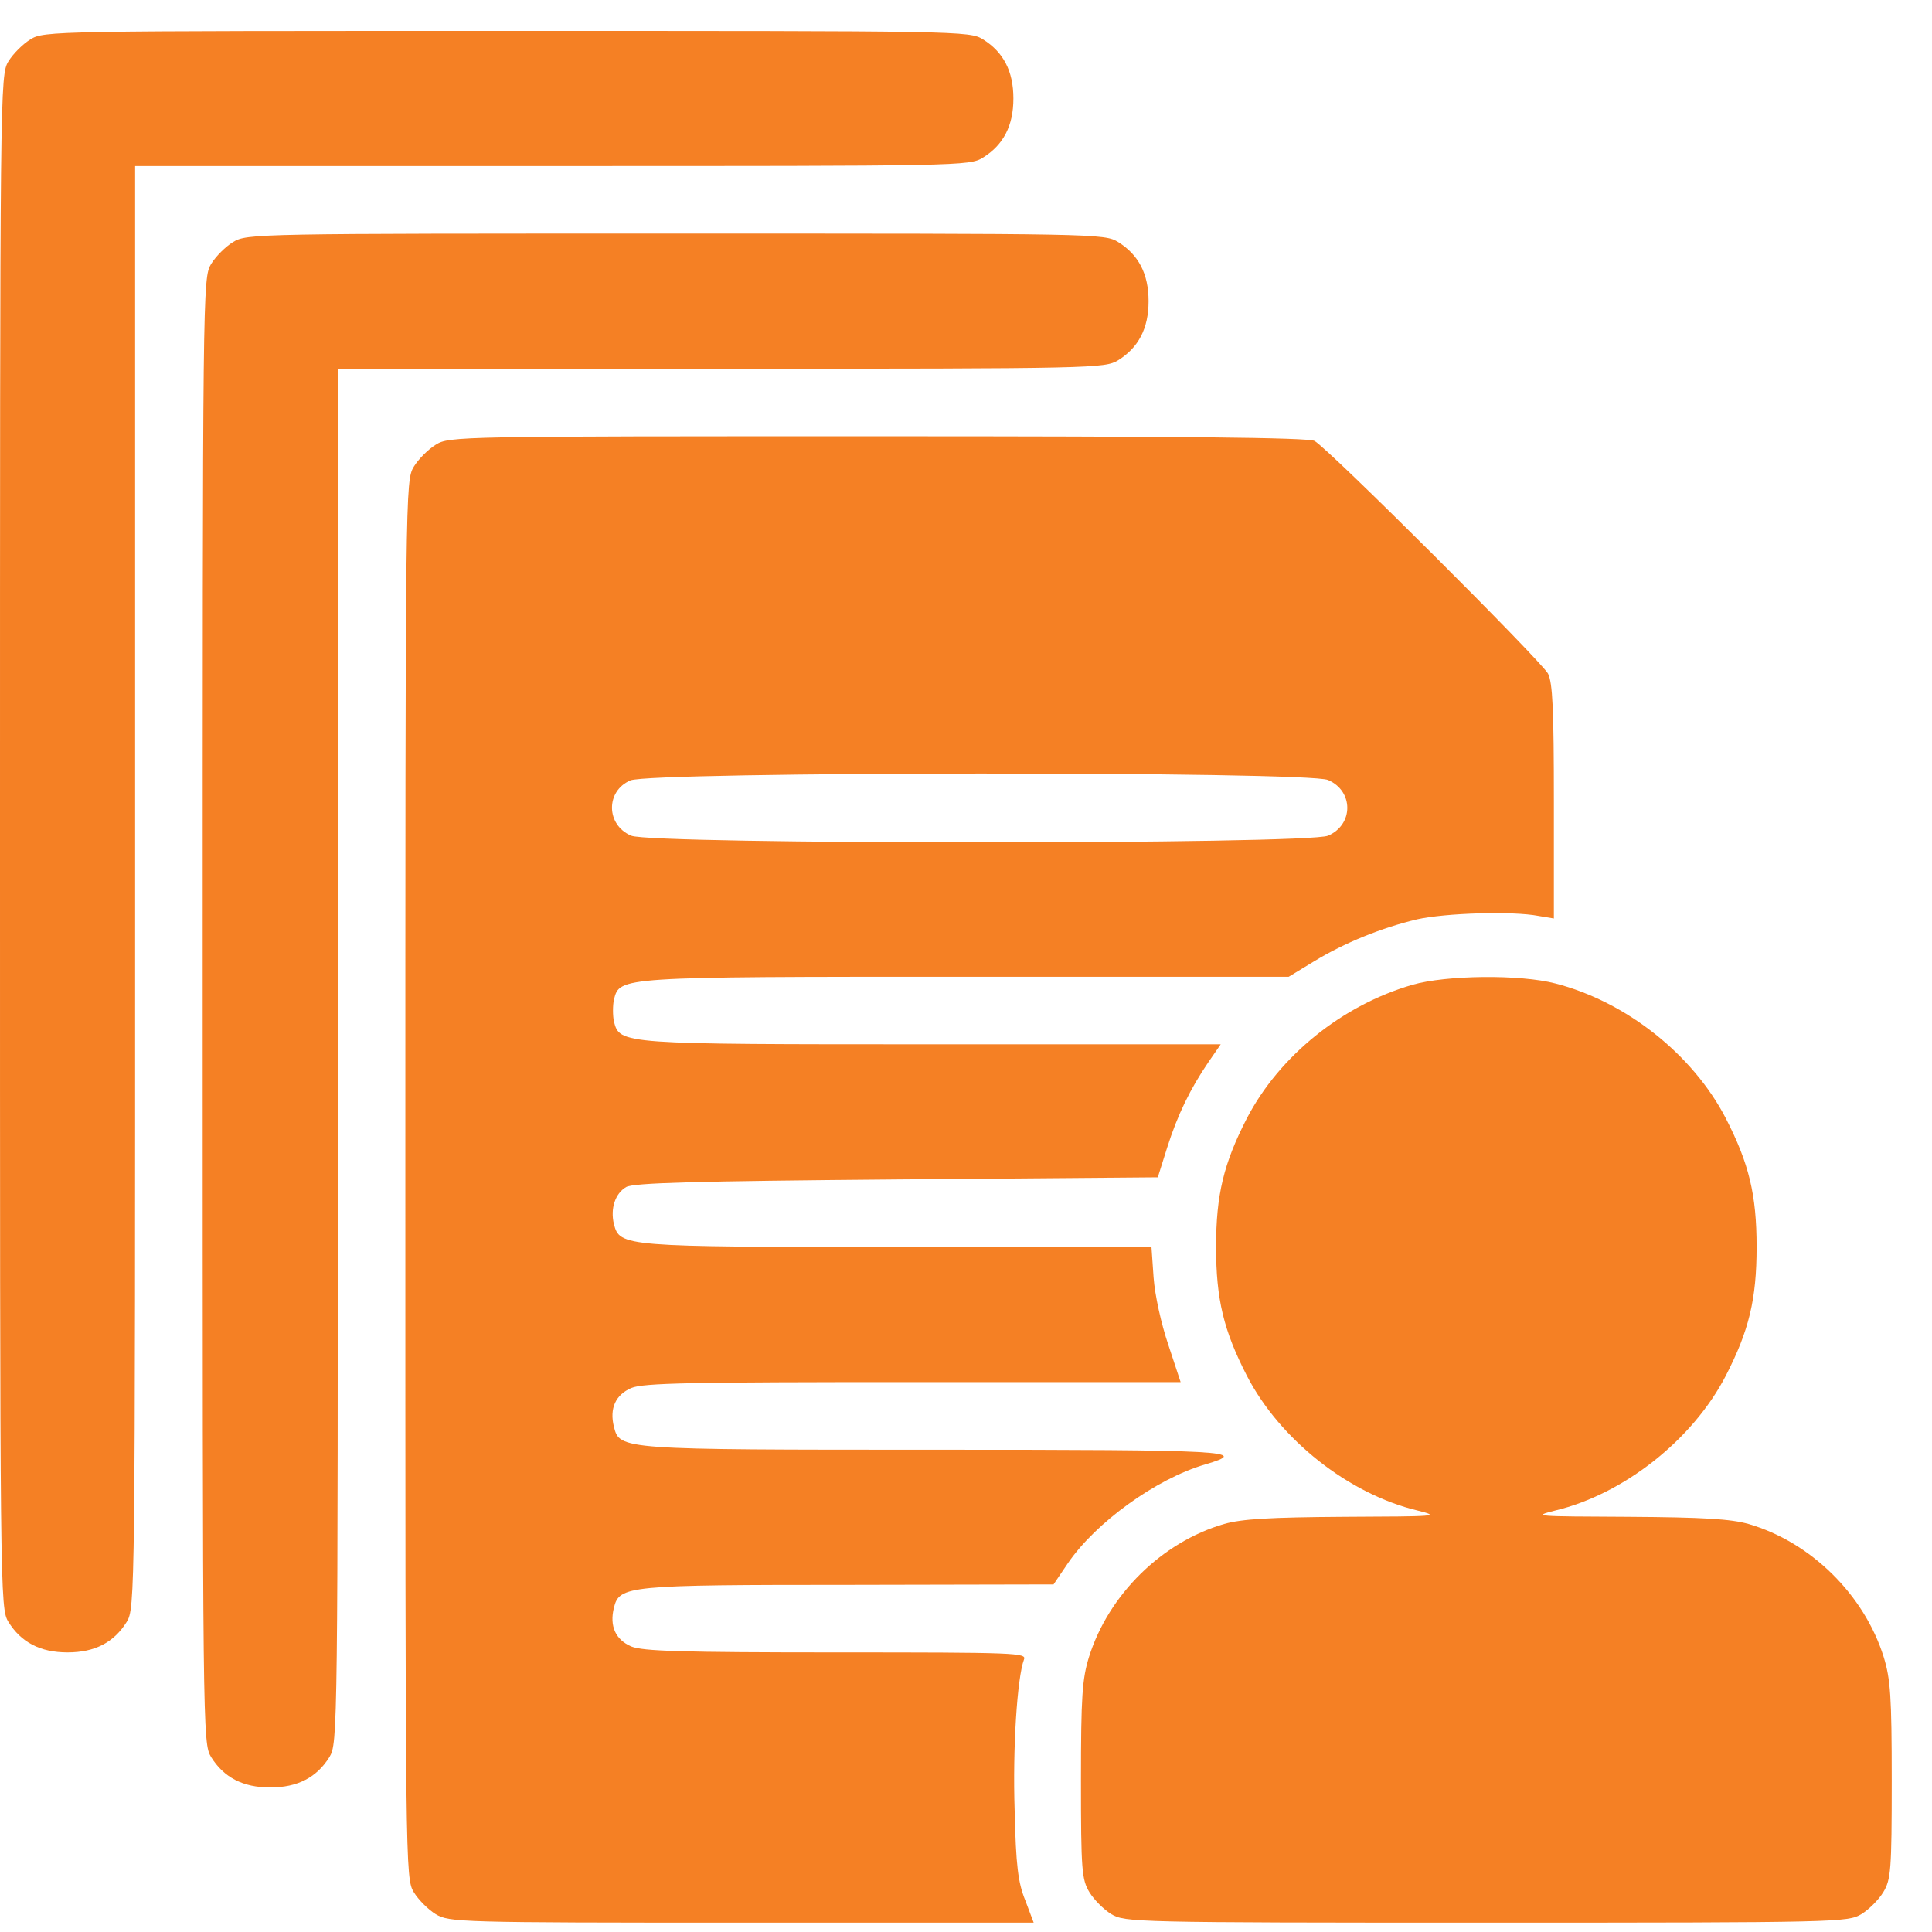
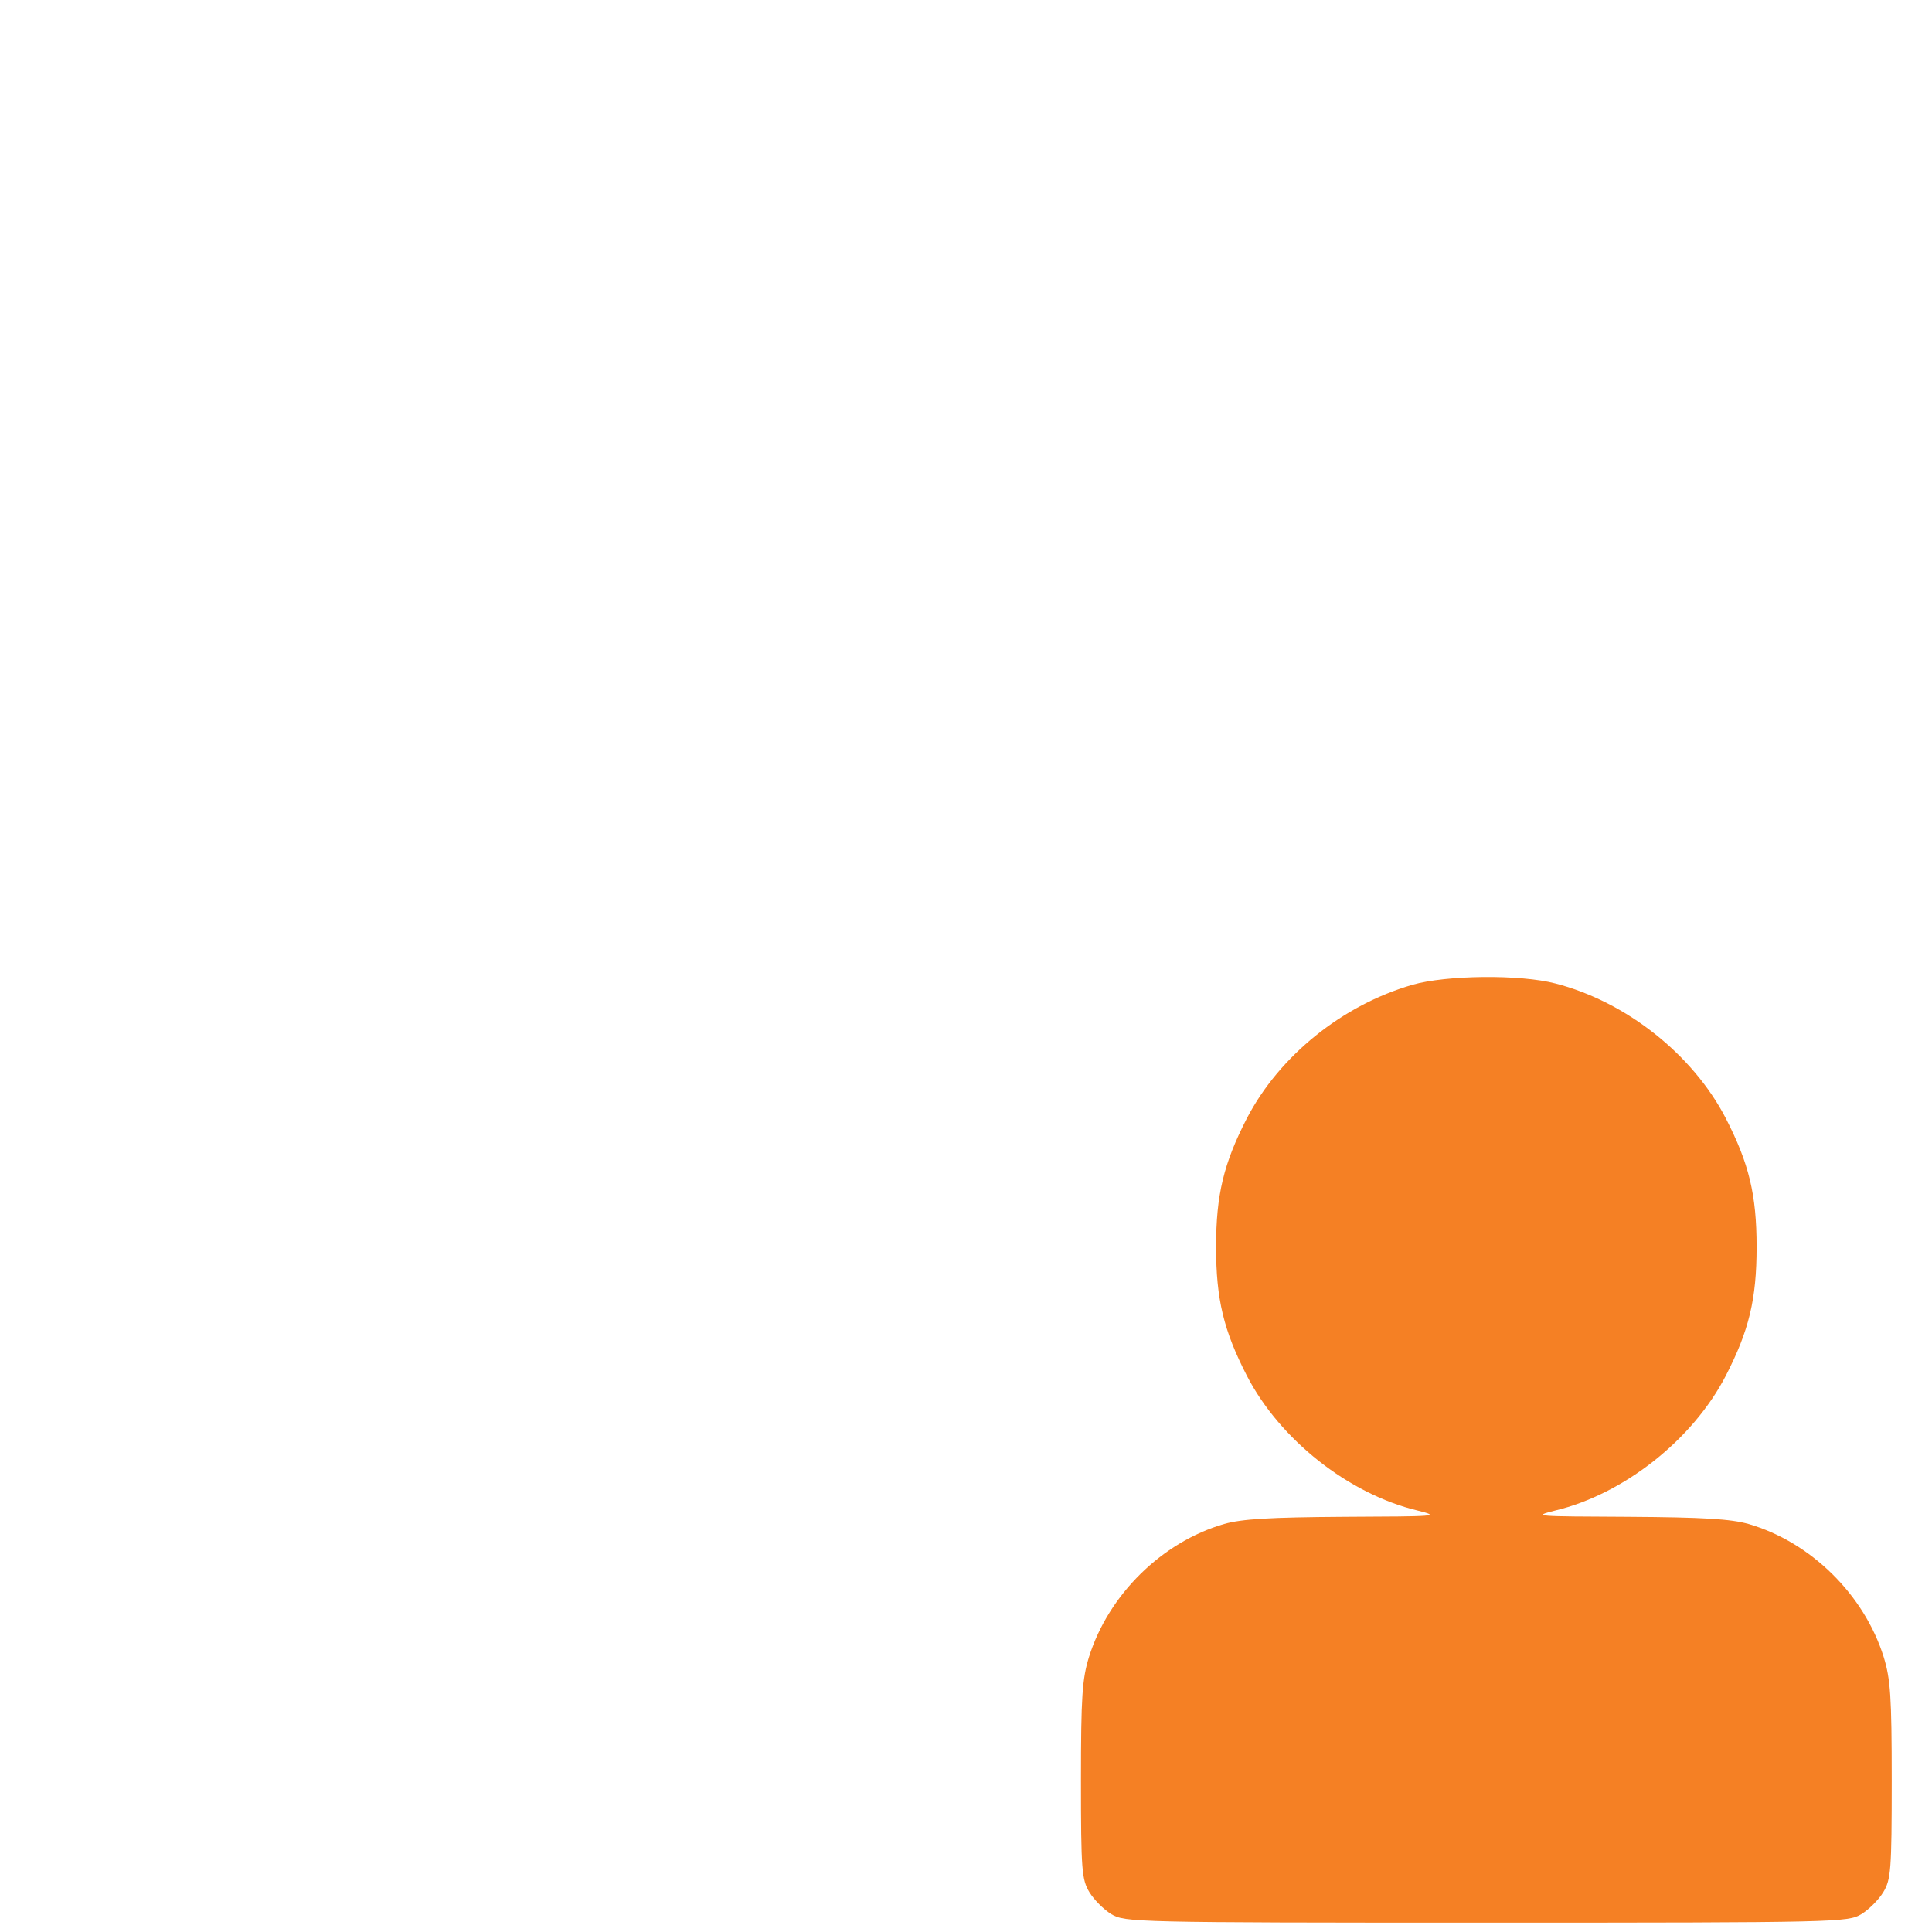
<svg xmlns="http://www.w3.org/2000/svg" width="32" height="32" viewBox="0 0 32 32" fill="none">
-   <path d="M0.504 0.652C0.378 0.729 0.217 0.89 0.14 1.015C0 1.246 0 1.4 0 13.94C0 26.48 0 26.634 0.14 26.865C0.35 27.201 0.664 27.369 1.119 27.369C1.574 27.369 1.888 27.201 2.098 26.865C2.238 26.634 2.238 26.487 2.238 14.689V2.75H9.148C15.911 2.75 16.058 2.75 16.282 2.61C16.618 2.4 16.785 2.085 16.785 1.631C16.785 1.176 16.618 0.862 16.282 0.652C16.058 0.512 15.911 0.512 8.393 0.512C0.874 0.512 0.727 0.512 0.504 0.652Z" fill="#F58024" />
-   <path d="M3.861 4.009C3.735 4.085 3.574 4.246 3.497 4.372C3.357 4.603 3.357 4.75 3.357 16.738C3.357 28.725 3.357 28.872 3.497 29.103C3.707 29.439 4.022 29.606 4.476 29.606C4.931 29.606 5.246 29.439 5.456 29.103C5.595 28.872 5.595 28.725 5.595 17.486V6.107H11.946C18.15 6.107 18.297 6.1 18.52 5.967C18.856 5.757 19.024 5.442 19.024 4.988C19.024 4.533 18.856 4.218 18.52 4.009C18.297 3.869 18.15 3.869 11.191 3.869C4.232 3.869 4.085 3.869 3.861 4.009Z" fill="#F58024" />
-   <path d="M7.217 7.366C7.092 7.443 6.931 7.604 6.854 7.73C6.714 7.96 6.714 8.107 6.714 19.535C6.714 30.963 6.714 31.11 6.854 31.341C6.931 31.467 7.092 31.628 7.217 31.705C7.441 31.838 7.581 31.845 12.288 31.845H17.121L16.981 31.474C16.862 31.18 16.827 30.901 16.806 29.991C16.771 28.956 16.848 27.788 16.96 27.488C17.009 27.376 16.834 27.369 13.855 27.369C11.267 27.369 10.652 27.348 10.456 27.271C10.197 27.159 10.092 26.935 10.169 26.627C10.26 26.264 10.386 26.25 14.072 26.25L17.45 26.243L17.687 25.893C18.149 25.215 19.149 24.494 19.96 24.256C20.723 24.032 20.366 24.012 15.498 24.012C10.267 24.012 10.267 24.012 10.169 23.634C10.092 23.326 10.197 23.102 10.456 22.99C10.659 22.906 11.435 22.892 15.128 22.892H19.555L19.352 22.277C19.233 21.927 19.128 21.452 19.107 21.158L19.072 20.654H14.883C10.323 20.654 10.267 20.647 10.169 20.277C10.106 20.018 10.19 19.766 10.372 19.661C10.491 19.591 11.519 19.563 14.848 19.535L19.177 19.5L19.331 19.011C19.506 18.458 19.716 18.032 20.016 17.591L20.219 17.297H15.456C10.274 17.297 10.267 17.297 10.169 16.92C10.148 16.822 10.148 16.654 10.169 16.556C10.267 16.178 10.225 16.178 16.023 16.178H21.345L21.758 15.927C22.275 15.612 22.884 15.367 23.471 15.227C23.94 15.122 25.052 15.087 25.486 15.171L25.737 15.213V13.283C25.737 11.737 25.716 11.31 25.64 11.157C25.514 10.933 21.989 7.415 21.772 7.303C21.667 7.247 19.569 7.226 14.533 7.226C7.588 7.226 7.441 7.226 7.217 7.366ZM21.996 12.919C22.422 13.101 22.422 13.66 21.996 13.842C21.639 13.989 10.812 13.989 10.456 13.842C10.036 13.667 10.029 13.101 10.442 12.926C10.777 12.779 21.646 12.772 21.996 12.919Z" fill="#F58024" />
  <path d="M23.395 16.311C22.234 16.647 21.192 17.486 20.653 18.521C20.268 19.27 20.142 19.787 20.142 20.654C20.142 21.522 20.268 22.039 20.653 22.788C21.198 23.844 22.338 24.746 23.479 25.019C23.863 25.116 23.814 25.116 22.268 25.123C21.017 25.131 20.569 25.159 20.275 25.242C19.24 25.543 18.359 26.417 18.037 27.445C17.925 27.809 17.904 28.096 17.904 29.488C17.904 30.985 17.918 31.131 18.044 31.341C18.121 31.467 18.282 31.628 18.408 31.705C18.632 31.838 18.771 31.845 24.619 31.845C30.465 31.845 30.605 31.838 30.829 31.705C30.955 31.628 31.116 31.467 31.193 31.341C31.319 31.131 31.333 30.985 31.333 29.488C31.333 28.096 31.312 27.809 31.2 27.445C30.878 26.417 29.997 25.543 28.962 25.242C28.668 25.159 28.22 25.131 26.968 25.123C25.423 25.116 25.374 25.116 25.759 25.019C26.898 24.746 28.038 23.844 28.584 22.788C28.969 22.039 29.095 21.522 29.095 20.654C29.095 19.787 28.969 19.27 28.584 18.521C28.038 17.465 26.933 16.591 25.765 16.29C25.178 16.136 23.954 16.15 23.395 16.311Z" fill="#F58024" />
</svg>